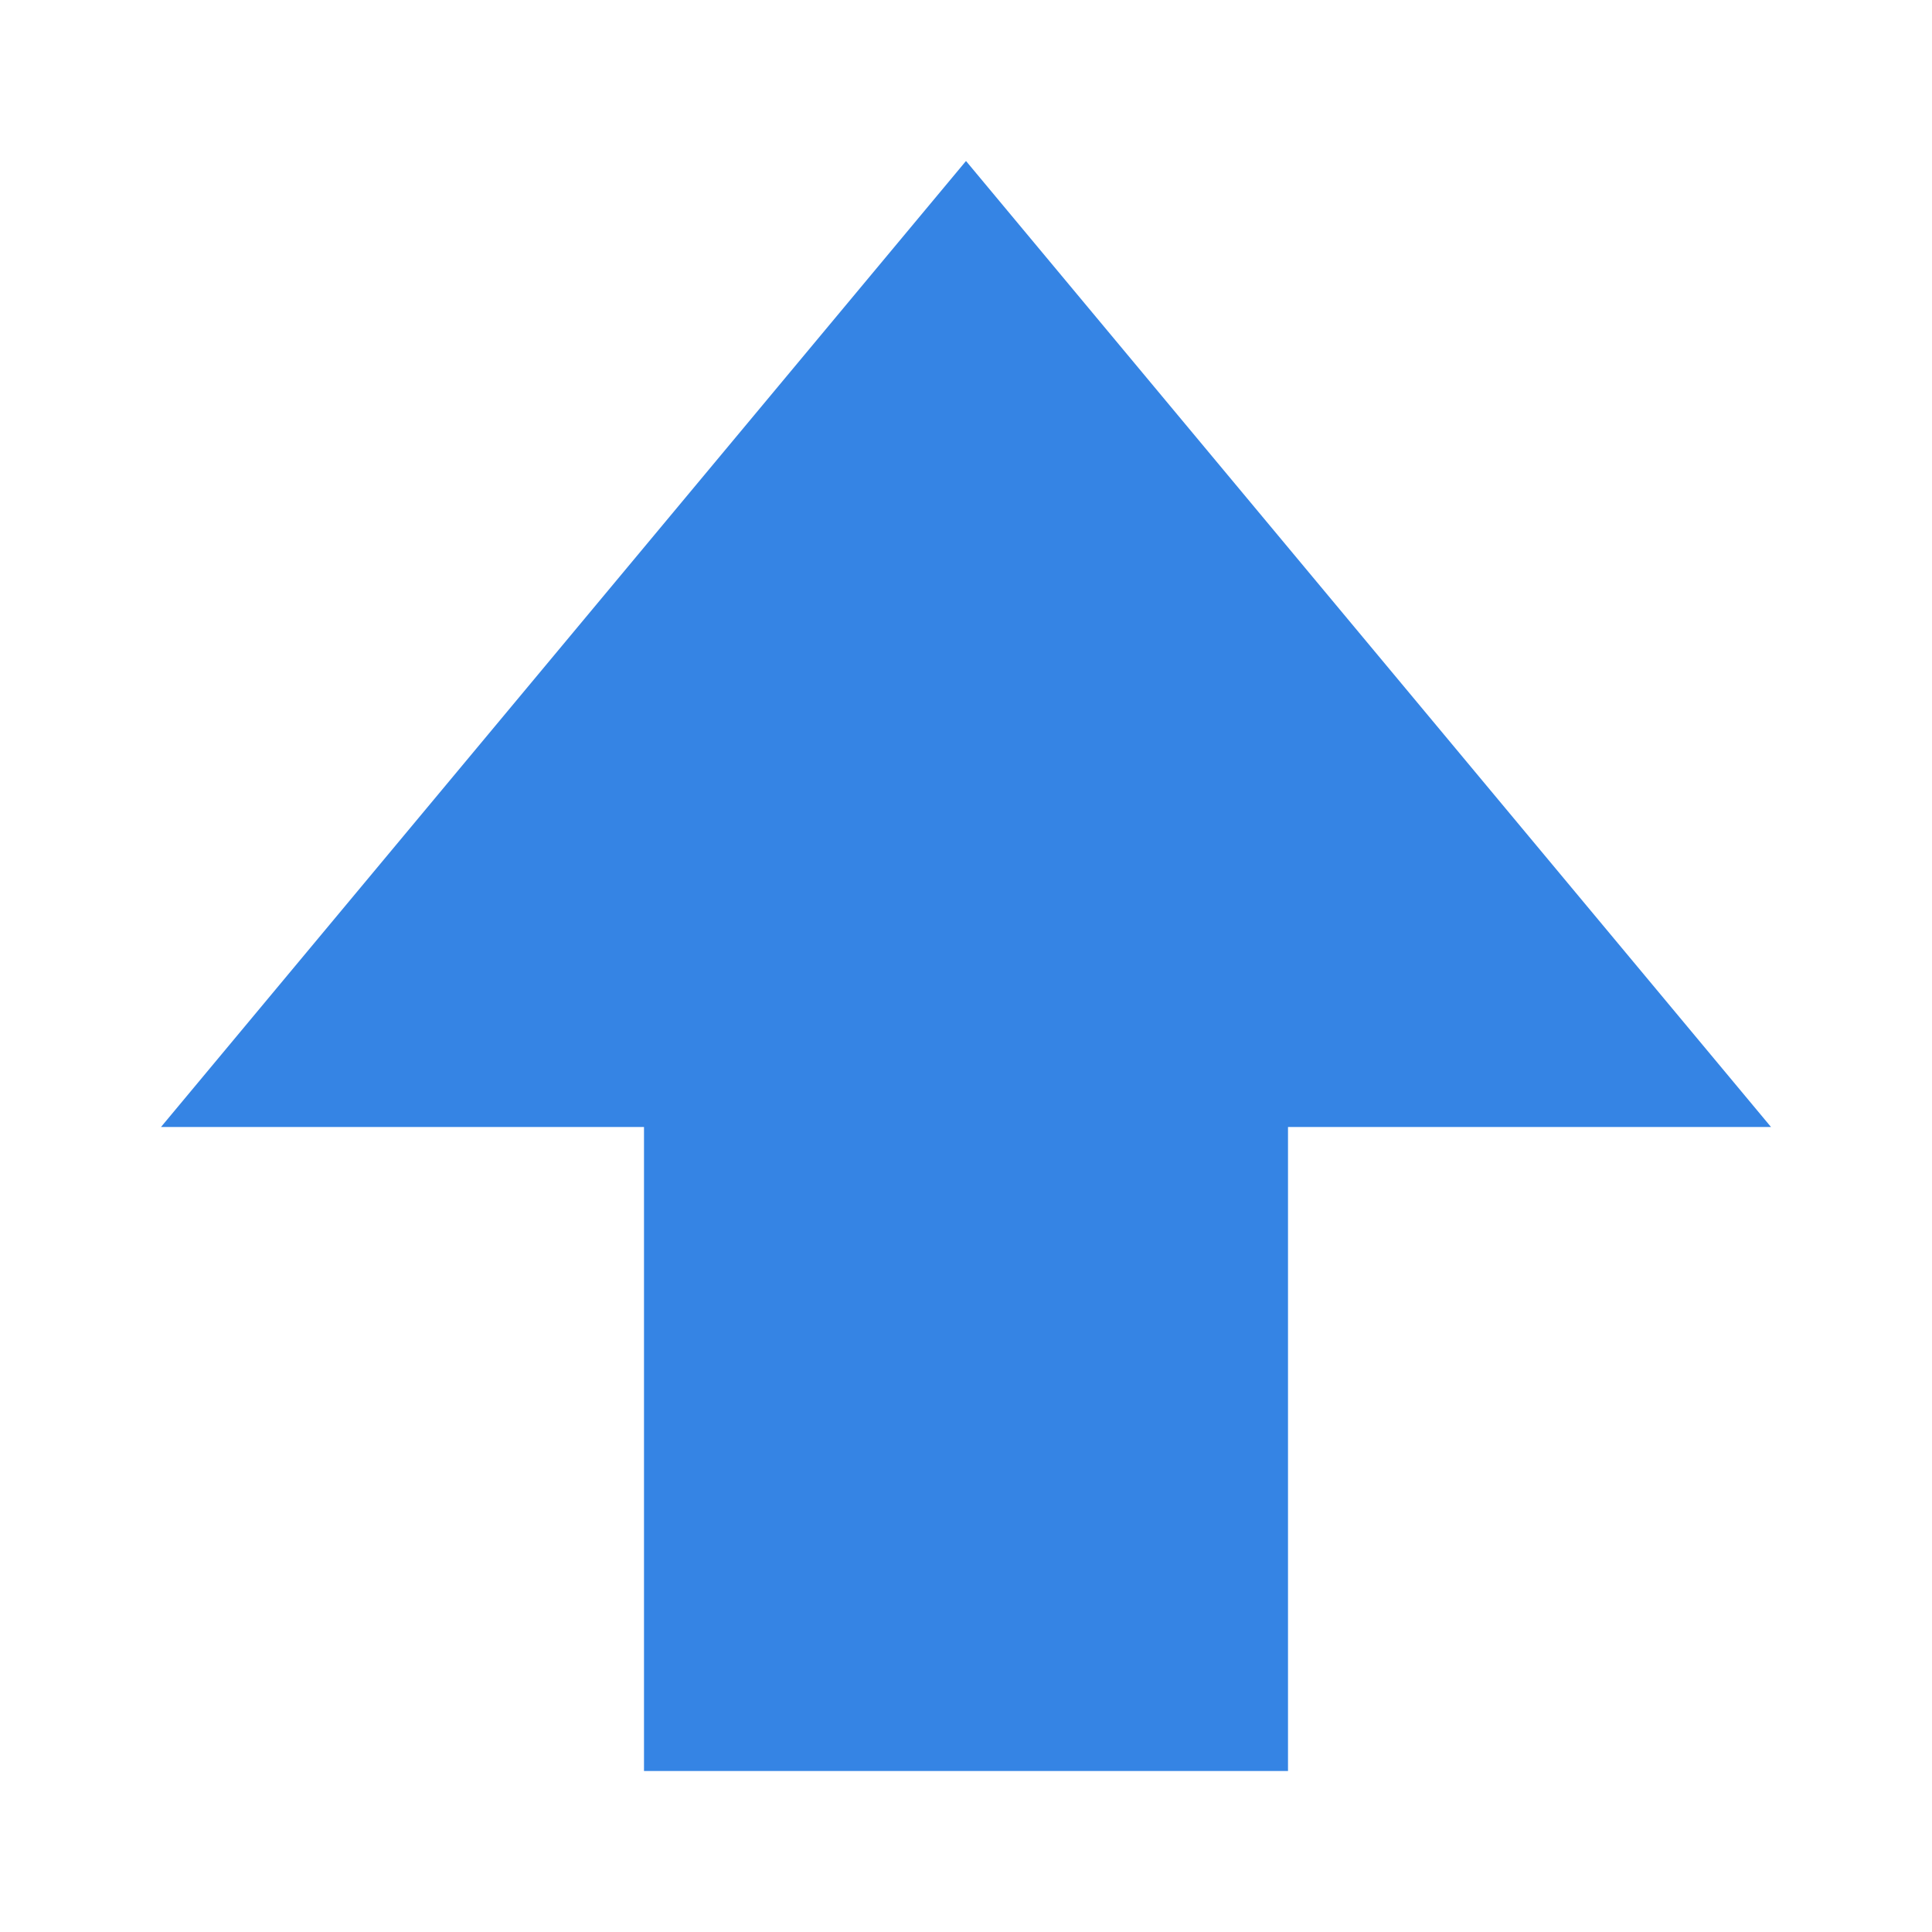
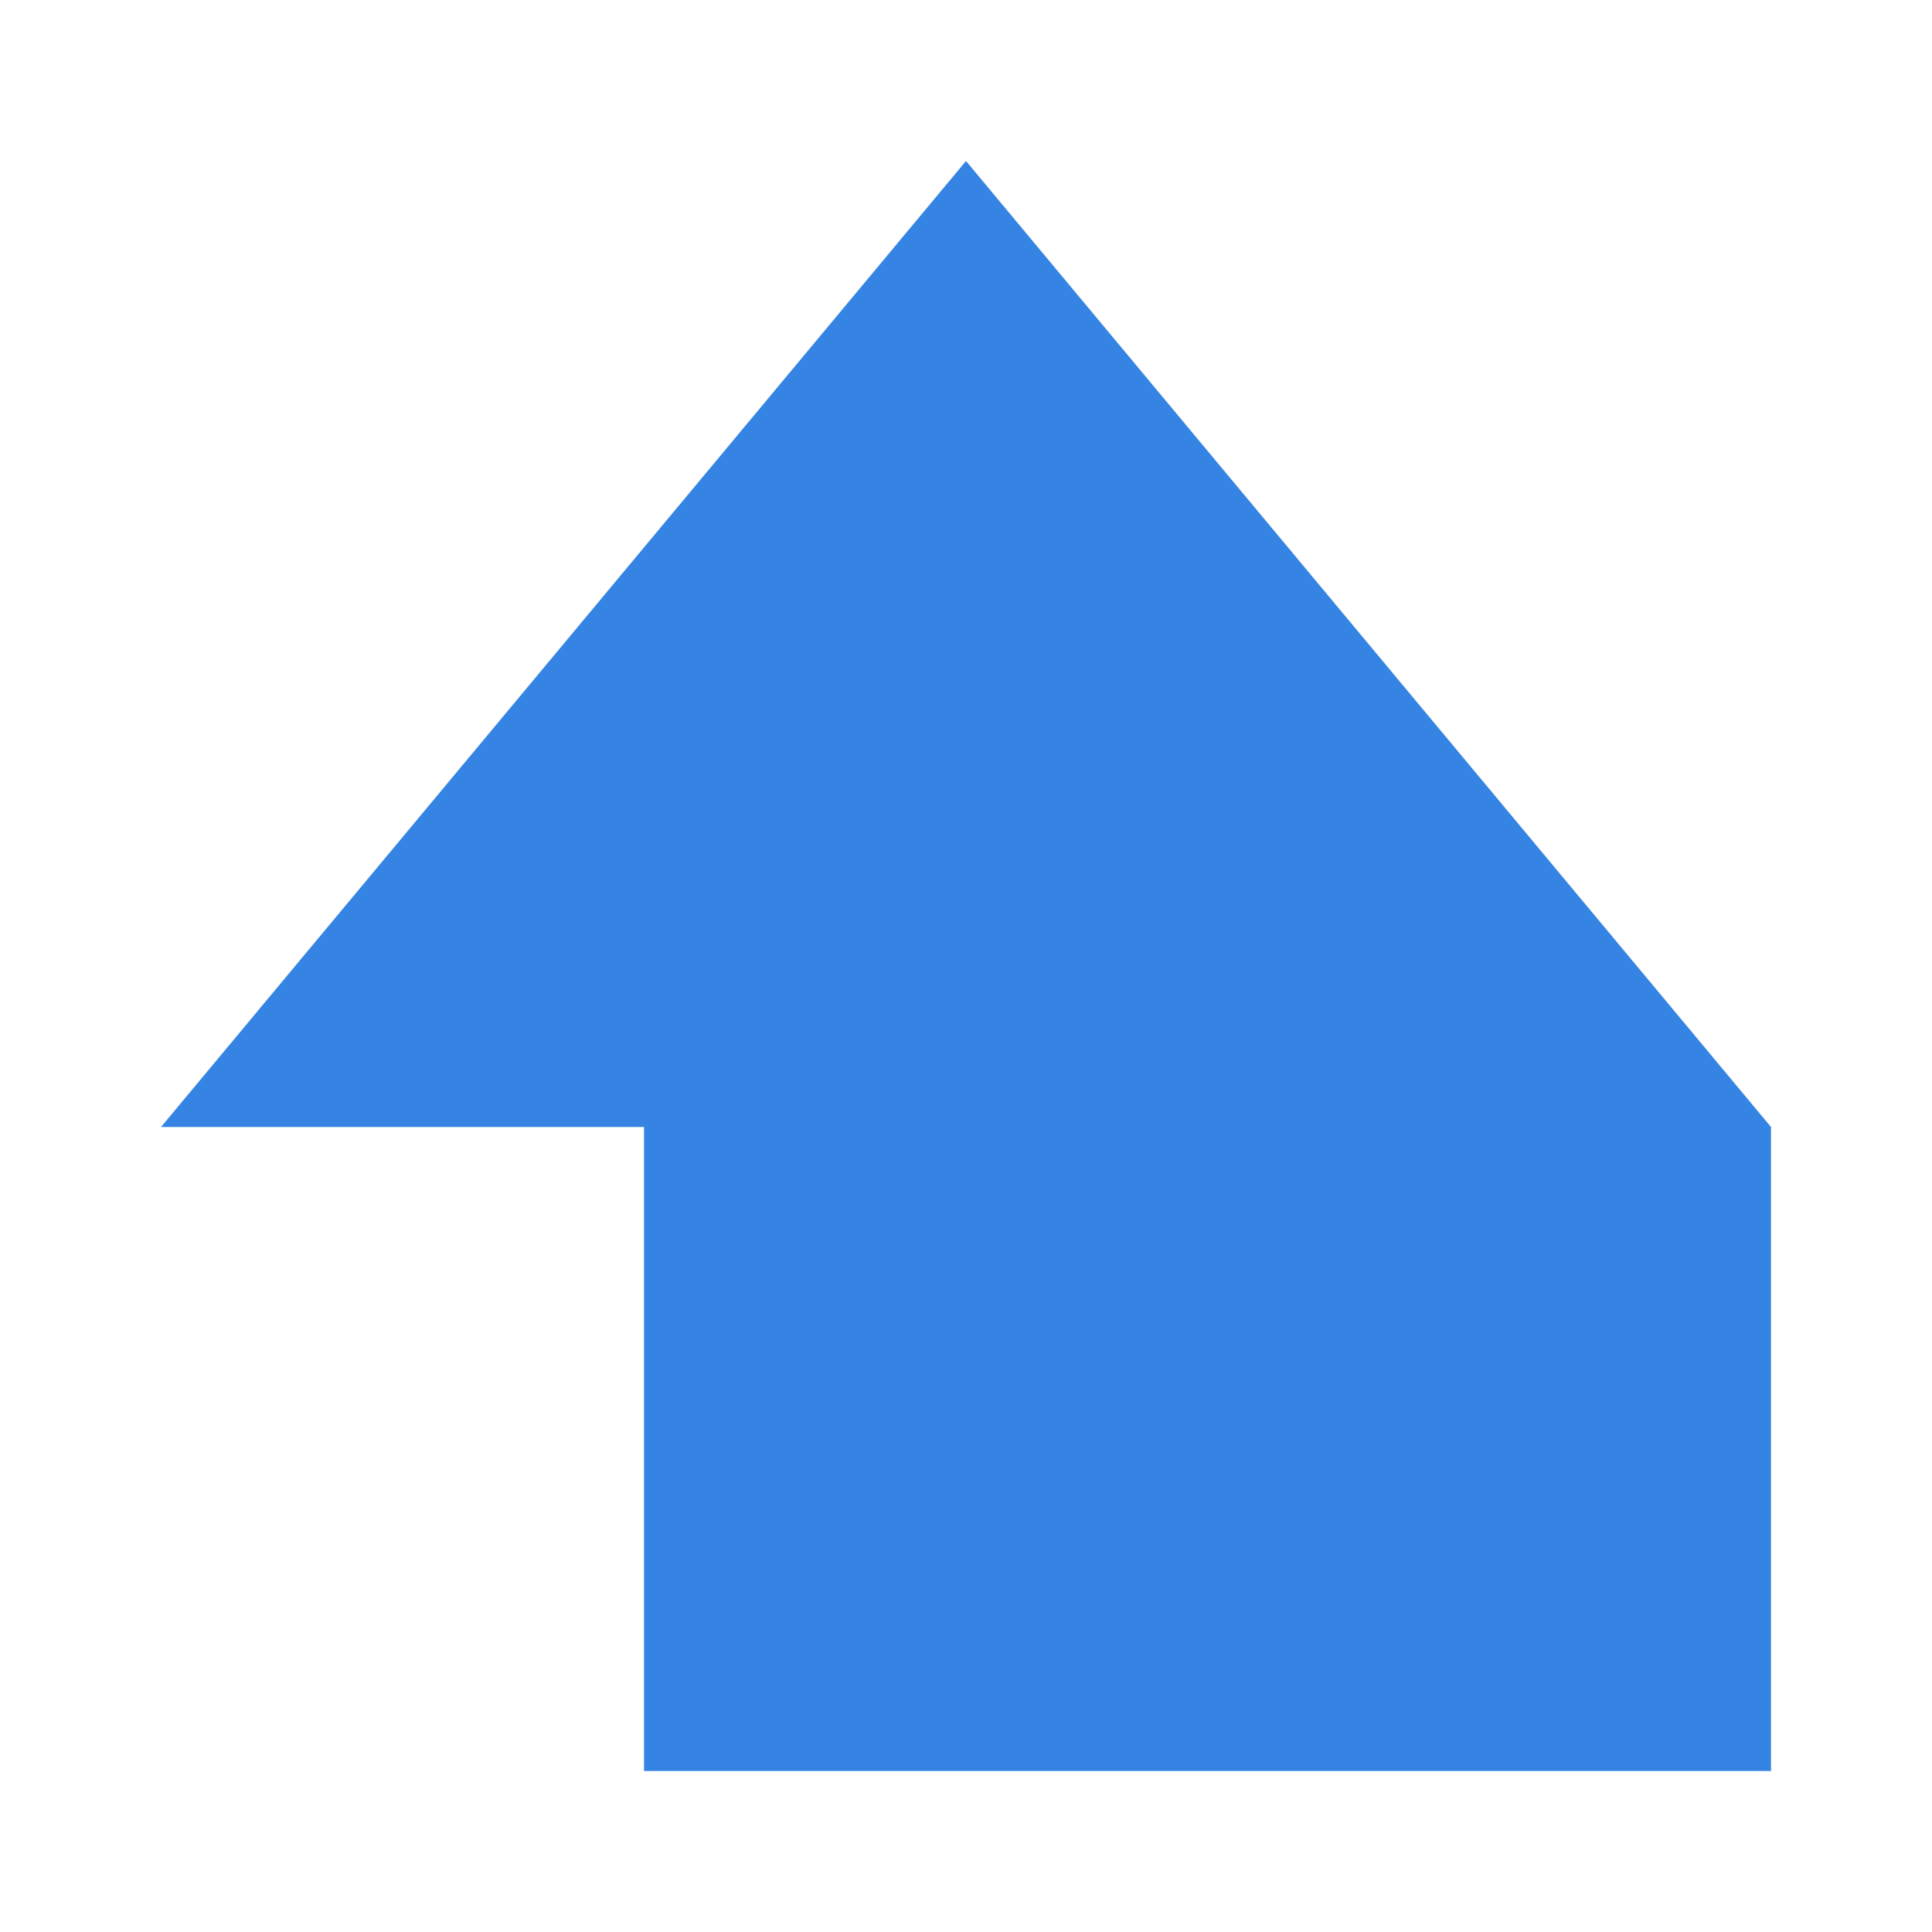
<svg xmlns="http://www.w3.org/2000/svg" class="keyboard-key" width="24" height="24">
-   <path d="M8 22v-8H2L12 2l10 12h-6v8z" style="marker:none" color="#000" overflow="visible" fill="#3584e4" />
+   <path d="M8 22v-8H2L12 2l10 12v8z" style="marker:none" color="#000" overflow="visible" fill="#3584e4" />
</svg>